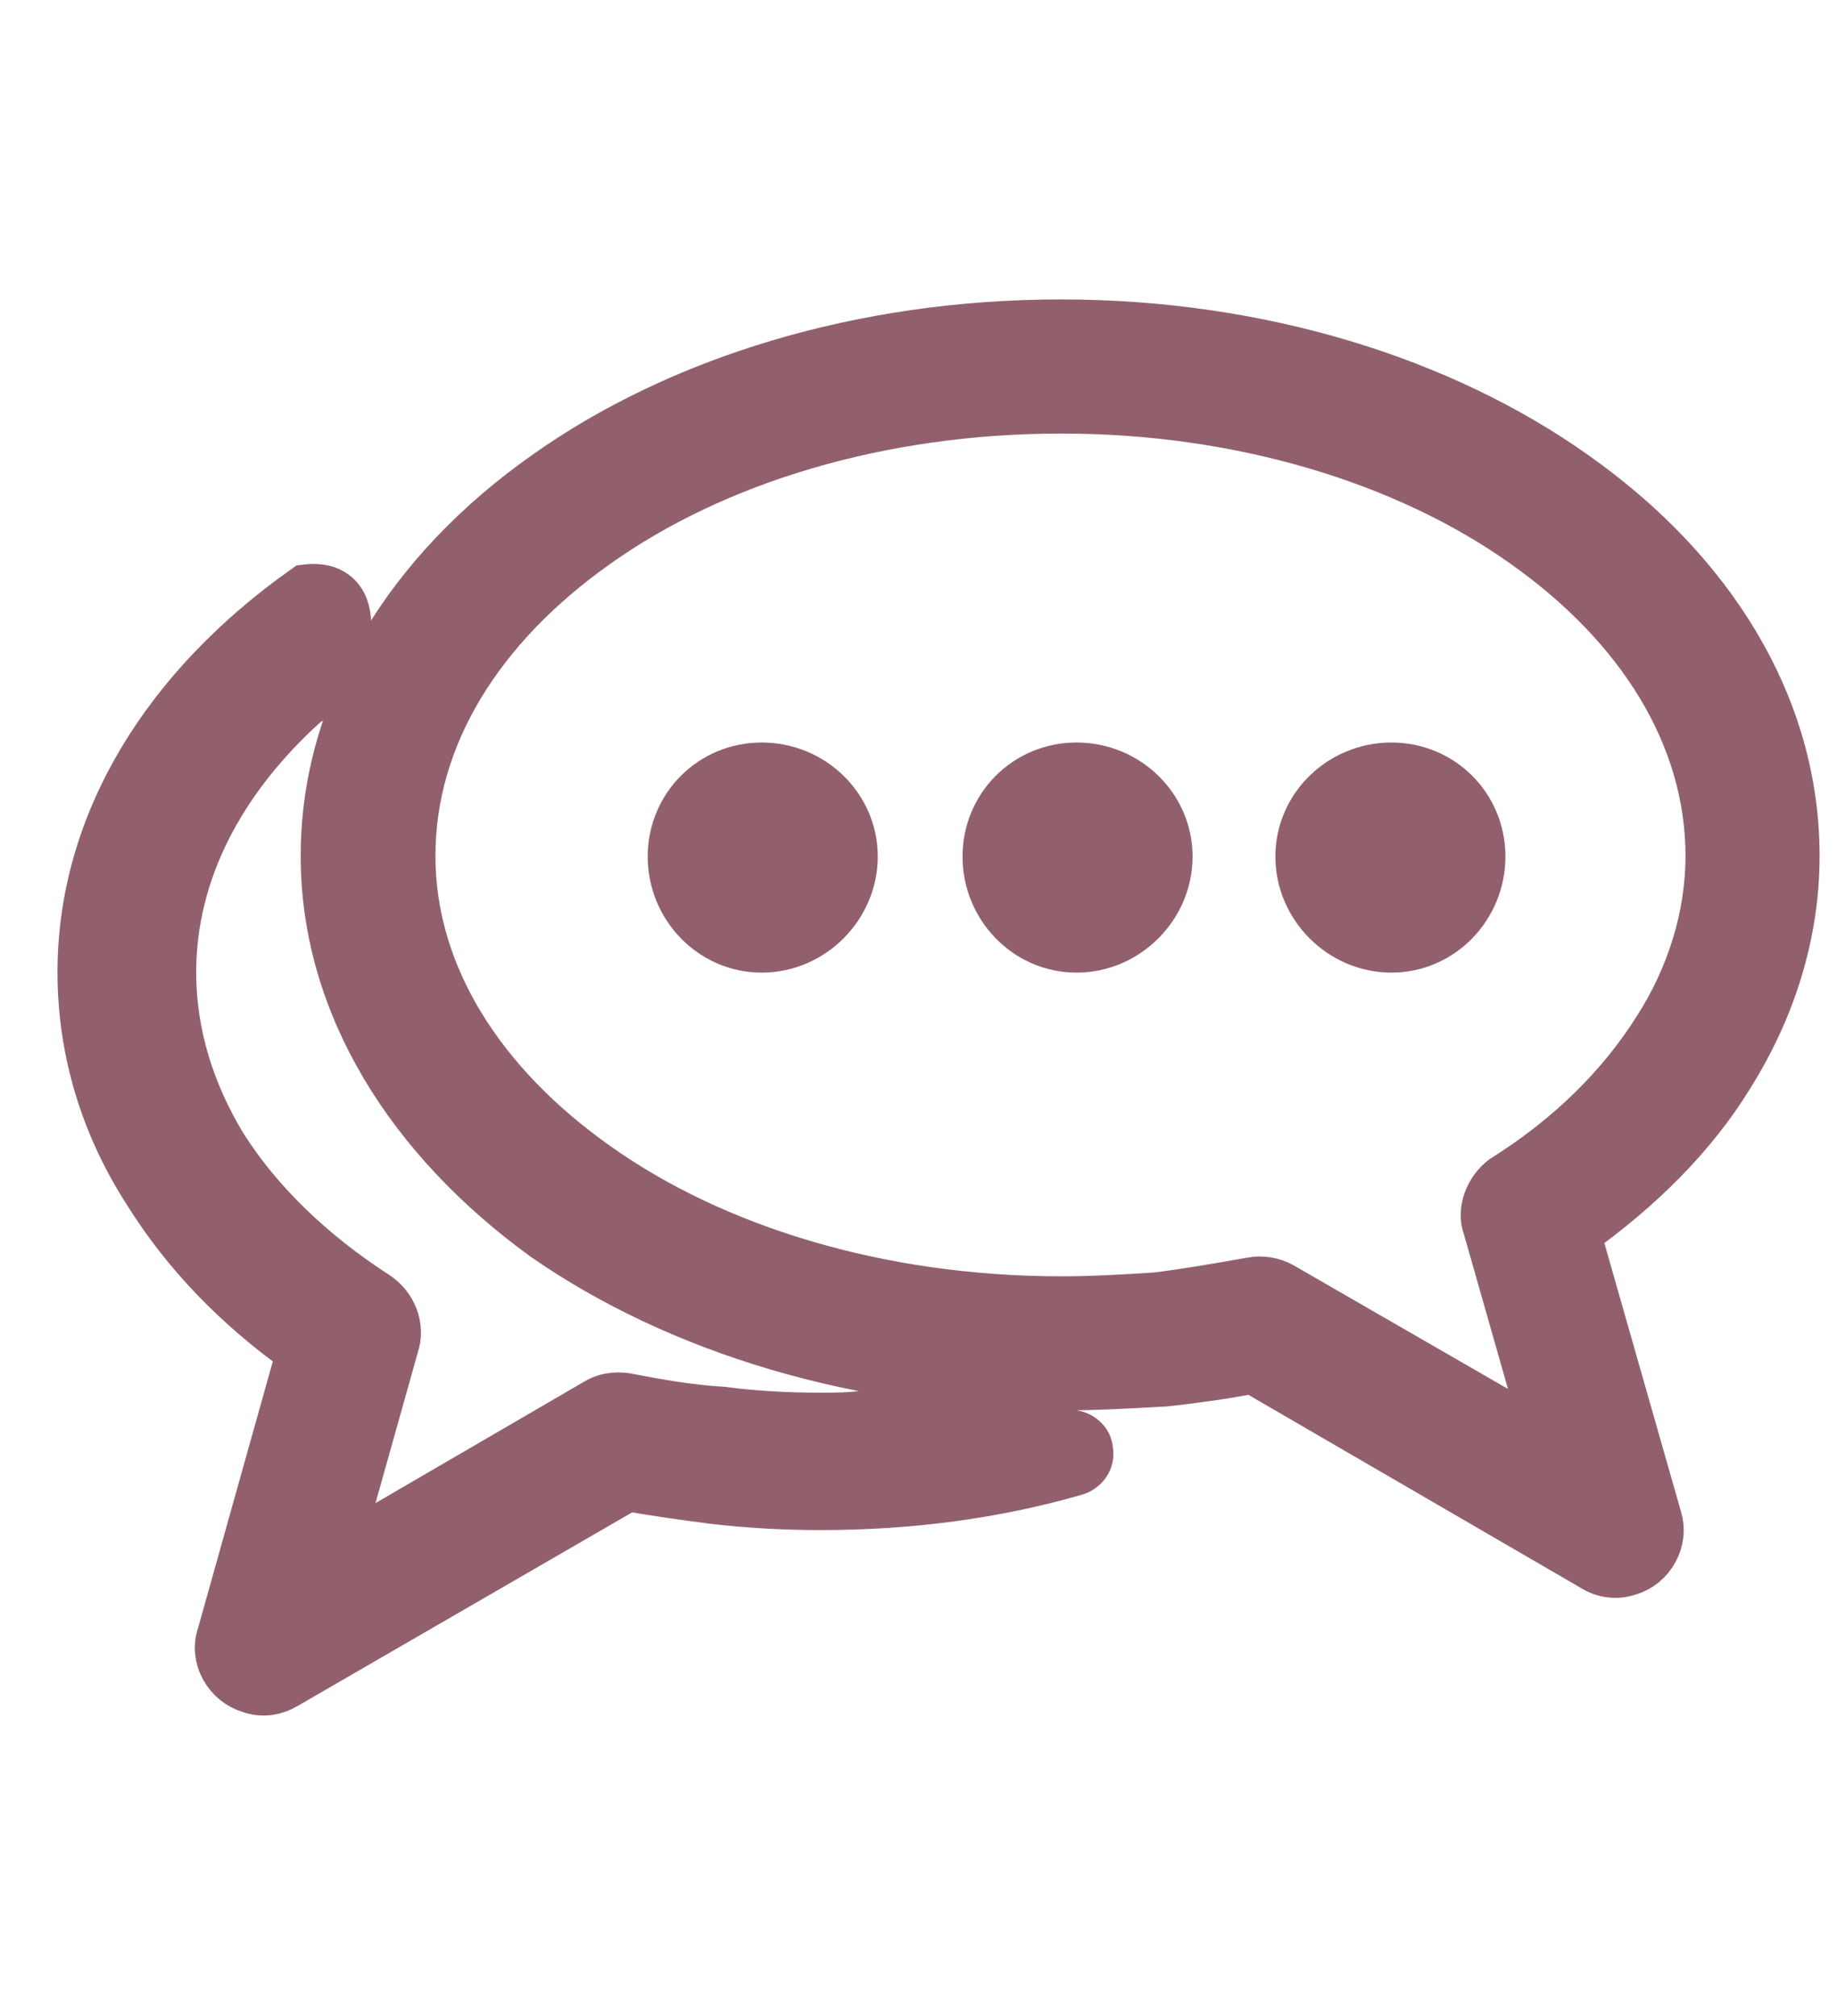
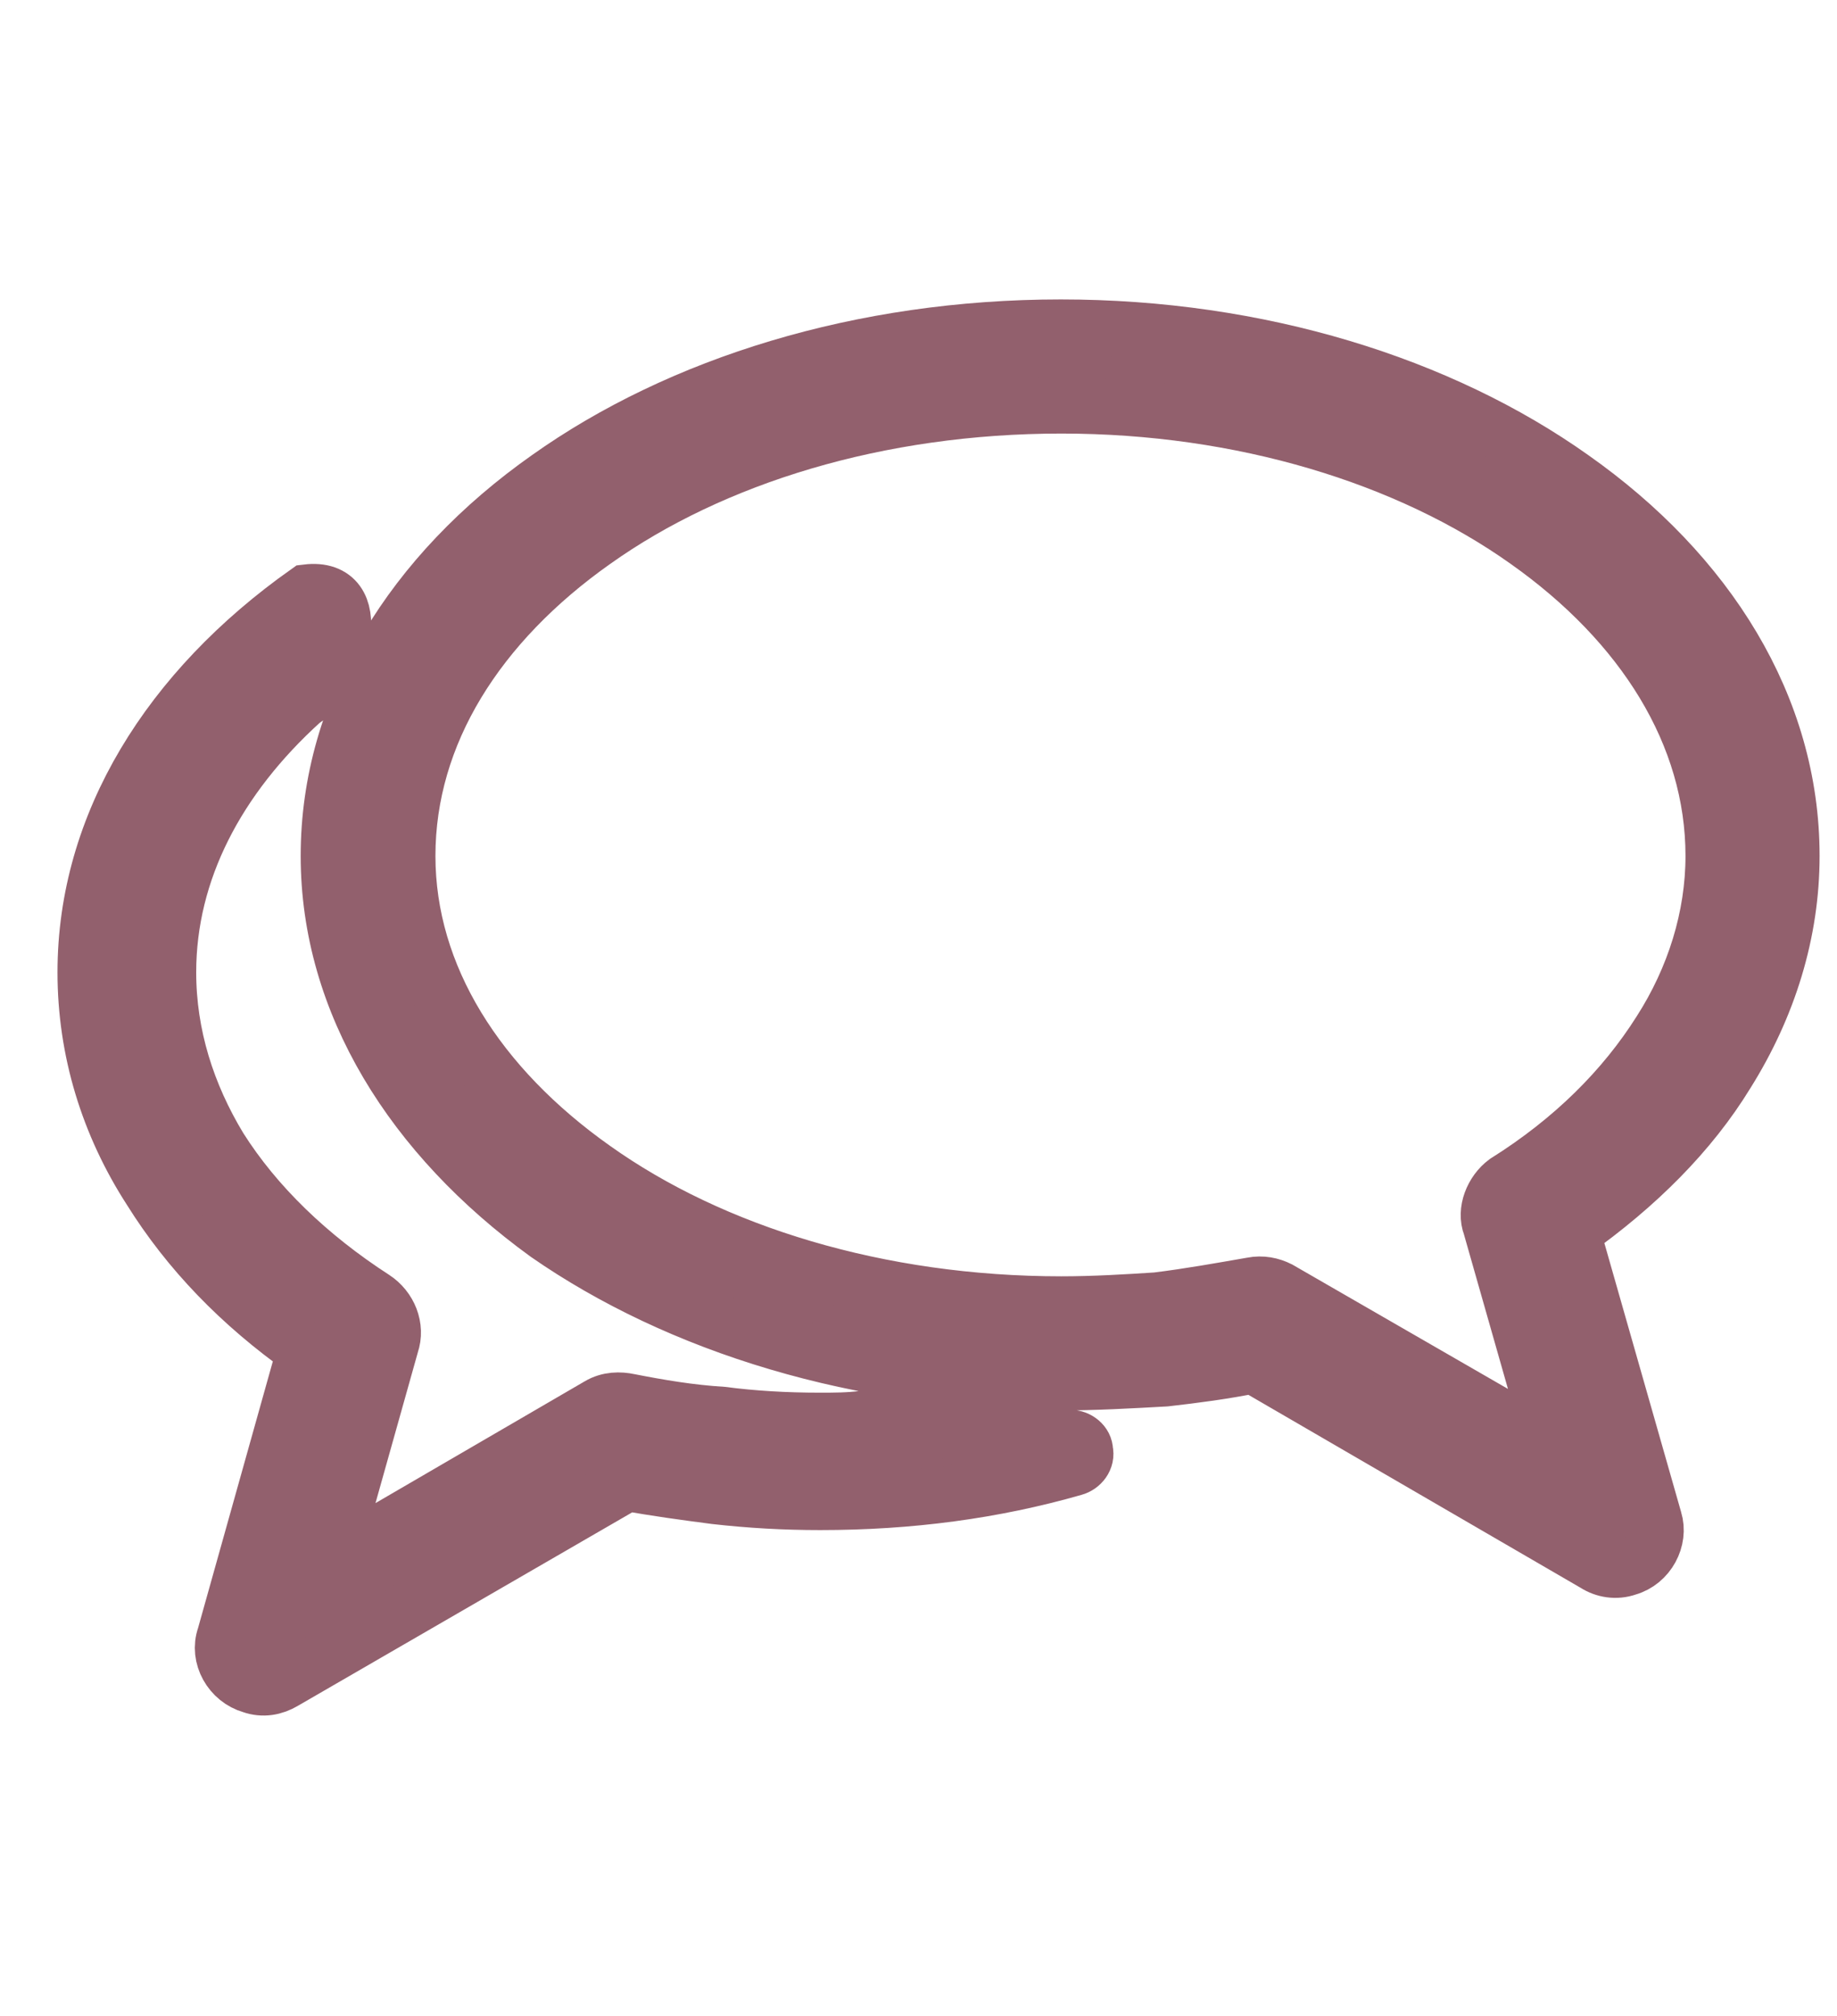
<svg xmlns="http://www.w3.org/2000/svg" version="1.1" id="Ebene_2_00000065063954326489189140000000430031284089270931_" x="0px" y="0px" viewBox="0 0 279.5 306.7" style="enable-background:new 0 0 279.5 306.7;" xml:space="preserve">
  <style type="text/css">
	.st0{fill:#92606D;stroke:#92606D;stroke-width:8.504;stroke-miterlimit:10;}
	.st1{fill-rule:evenodd;clip-rule:evenodd;fill:#92606D;stroke:#92606D;stroke-width:8.504;stroke-miterlimit:10;}
</style>
  <g>
    <path class="st0" d="M161.4,49.8c30.2,0,57.8,8.7,77.8,22.9c20.6,14.5,33.4,34.8,33.4,57.5c0,11.6-3.5,22.9-9.9,33.1   c-5.5,9-13.6,17.1-23.5,24.1l12.5,43.8c0.9,2.9-0.9,6.4-4.1,7.3c-1.7,0.6-3.5,0.3-4.9-0.6l-52-30.2c-4.4,0.9-9,1.5-13.4,2   c-5.5,0.3-10.7,0.6-16,0.6c-30.5,0-58.1-8.7-78.1-22.6C62.8,172.9,50,152.6,50,130.2c0-22.6,12.8-43,33.4-57.5   C103.4,58.5,131,49.8,161.4,49.8L161.4,49.8z M45.9,106.7c-12.8,11.6-20.3,25.8-20.3,41.2c0,9.6,2.9,18.6,7.8,26.7   c5.5,8.7,13.6,16.5,23.5,22.9c2.3,1.5,3.5,4.4,2.6,7l-9.3,33.1l40.9-23.8c1.5-0.9,3.2-0.9,4.6-0.6c4.6,0.9,9.3,1.7,14.2,2   c4.6,0.6,9.6,0.9,14.8,0.9c2.3,0,4.4,0,6.7-0.3c10.5,2,20.9,2.9,31.4,2.9c1.2,0,2.3,0.9,2.3,2c0.3,1.2-0.6,2.3-1.7,2.6   c-12.2,3.5-25,5.2-38.6,5.2c-5.5,0-10.7-0.3-16-0.9c-4.6-0.6-9-1.2-13.4-2l-52.2,30.2c-1.5,0.9-3.2,1.2-4.9,0.6   c-3.2-0.9-5.2-4.4-4.1-7.5l12.2-43.5c-9.9-7-17.7-15.1-23.5-24.4c-6.4-9.9-9.9-21.2-9.9-33.1c0-22.6,12.8-43,33.7-57.8   C55.8,89,52.3,102.4,45.9,106.7L45.9,106.7z M232.3,82.3c-18-12.8-43.3-20.6-70.8-20.6c-27.9,0-53.1,7.8-71.1,20.6   c-17.7,12.5-28.4,29.3-28.4,47.9c0,18.3,10.7,35.1,28.4,47.6c18,12.8,43.3,20.6,71.1,20.6c4.9,0,9.9-0.3,14.5-0.6   c4.9-0.6,9.9-1.5,14.5-2.3c1.5-0.3,2.9,0,4.1,0.6l41.8,24.1l-9.6-33.7c-0.9-2.3,0.3-5.2,2.3-6.7c10.2-6.4,18-14.2,23.5-22.9   c5.2-8.1,8.1-17.4,8.1-26.7C260.7,111.7,250,94.8,232.3,82.3L232.3,82.3z" />
-     <path class="st1" d="M115.9,117.2c7.3,0,13.4,5.8,13.4,13.1c0,7.3-6.1,13.4-13.4,13.4c-7.3,0-13.1-6.1-13.1-13.4   C102.8,123,108.6,117.2,115.9,117.2L115.9,117.2z M211.7,117.2c7.3,0,13.1,5.8,13.1,13.1c0,7.3-5.8,13.4-13.1,13.4   c-7.3,0-13.4-6.1-13.4-13.4C198.3,123,204.4,117.2,211.7,117.2L211.7,117.2z M163.8,117.2c7.3,0,13.4,5.8,13.4,13.1   c0,7.3-6.1,13.4-13.4,13.4c-7.3,0-13.1-6.1-13.1-13.4C150.7,123,156.5,117.2,163.8,117.2L163.8,117.2z" />
  </g>
</svg>